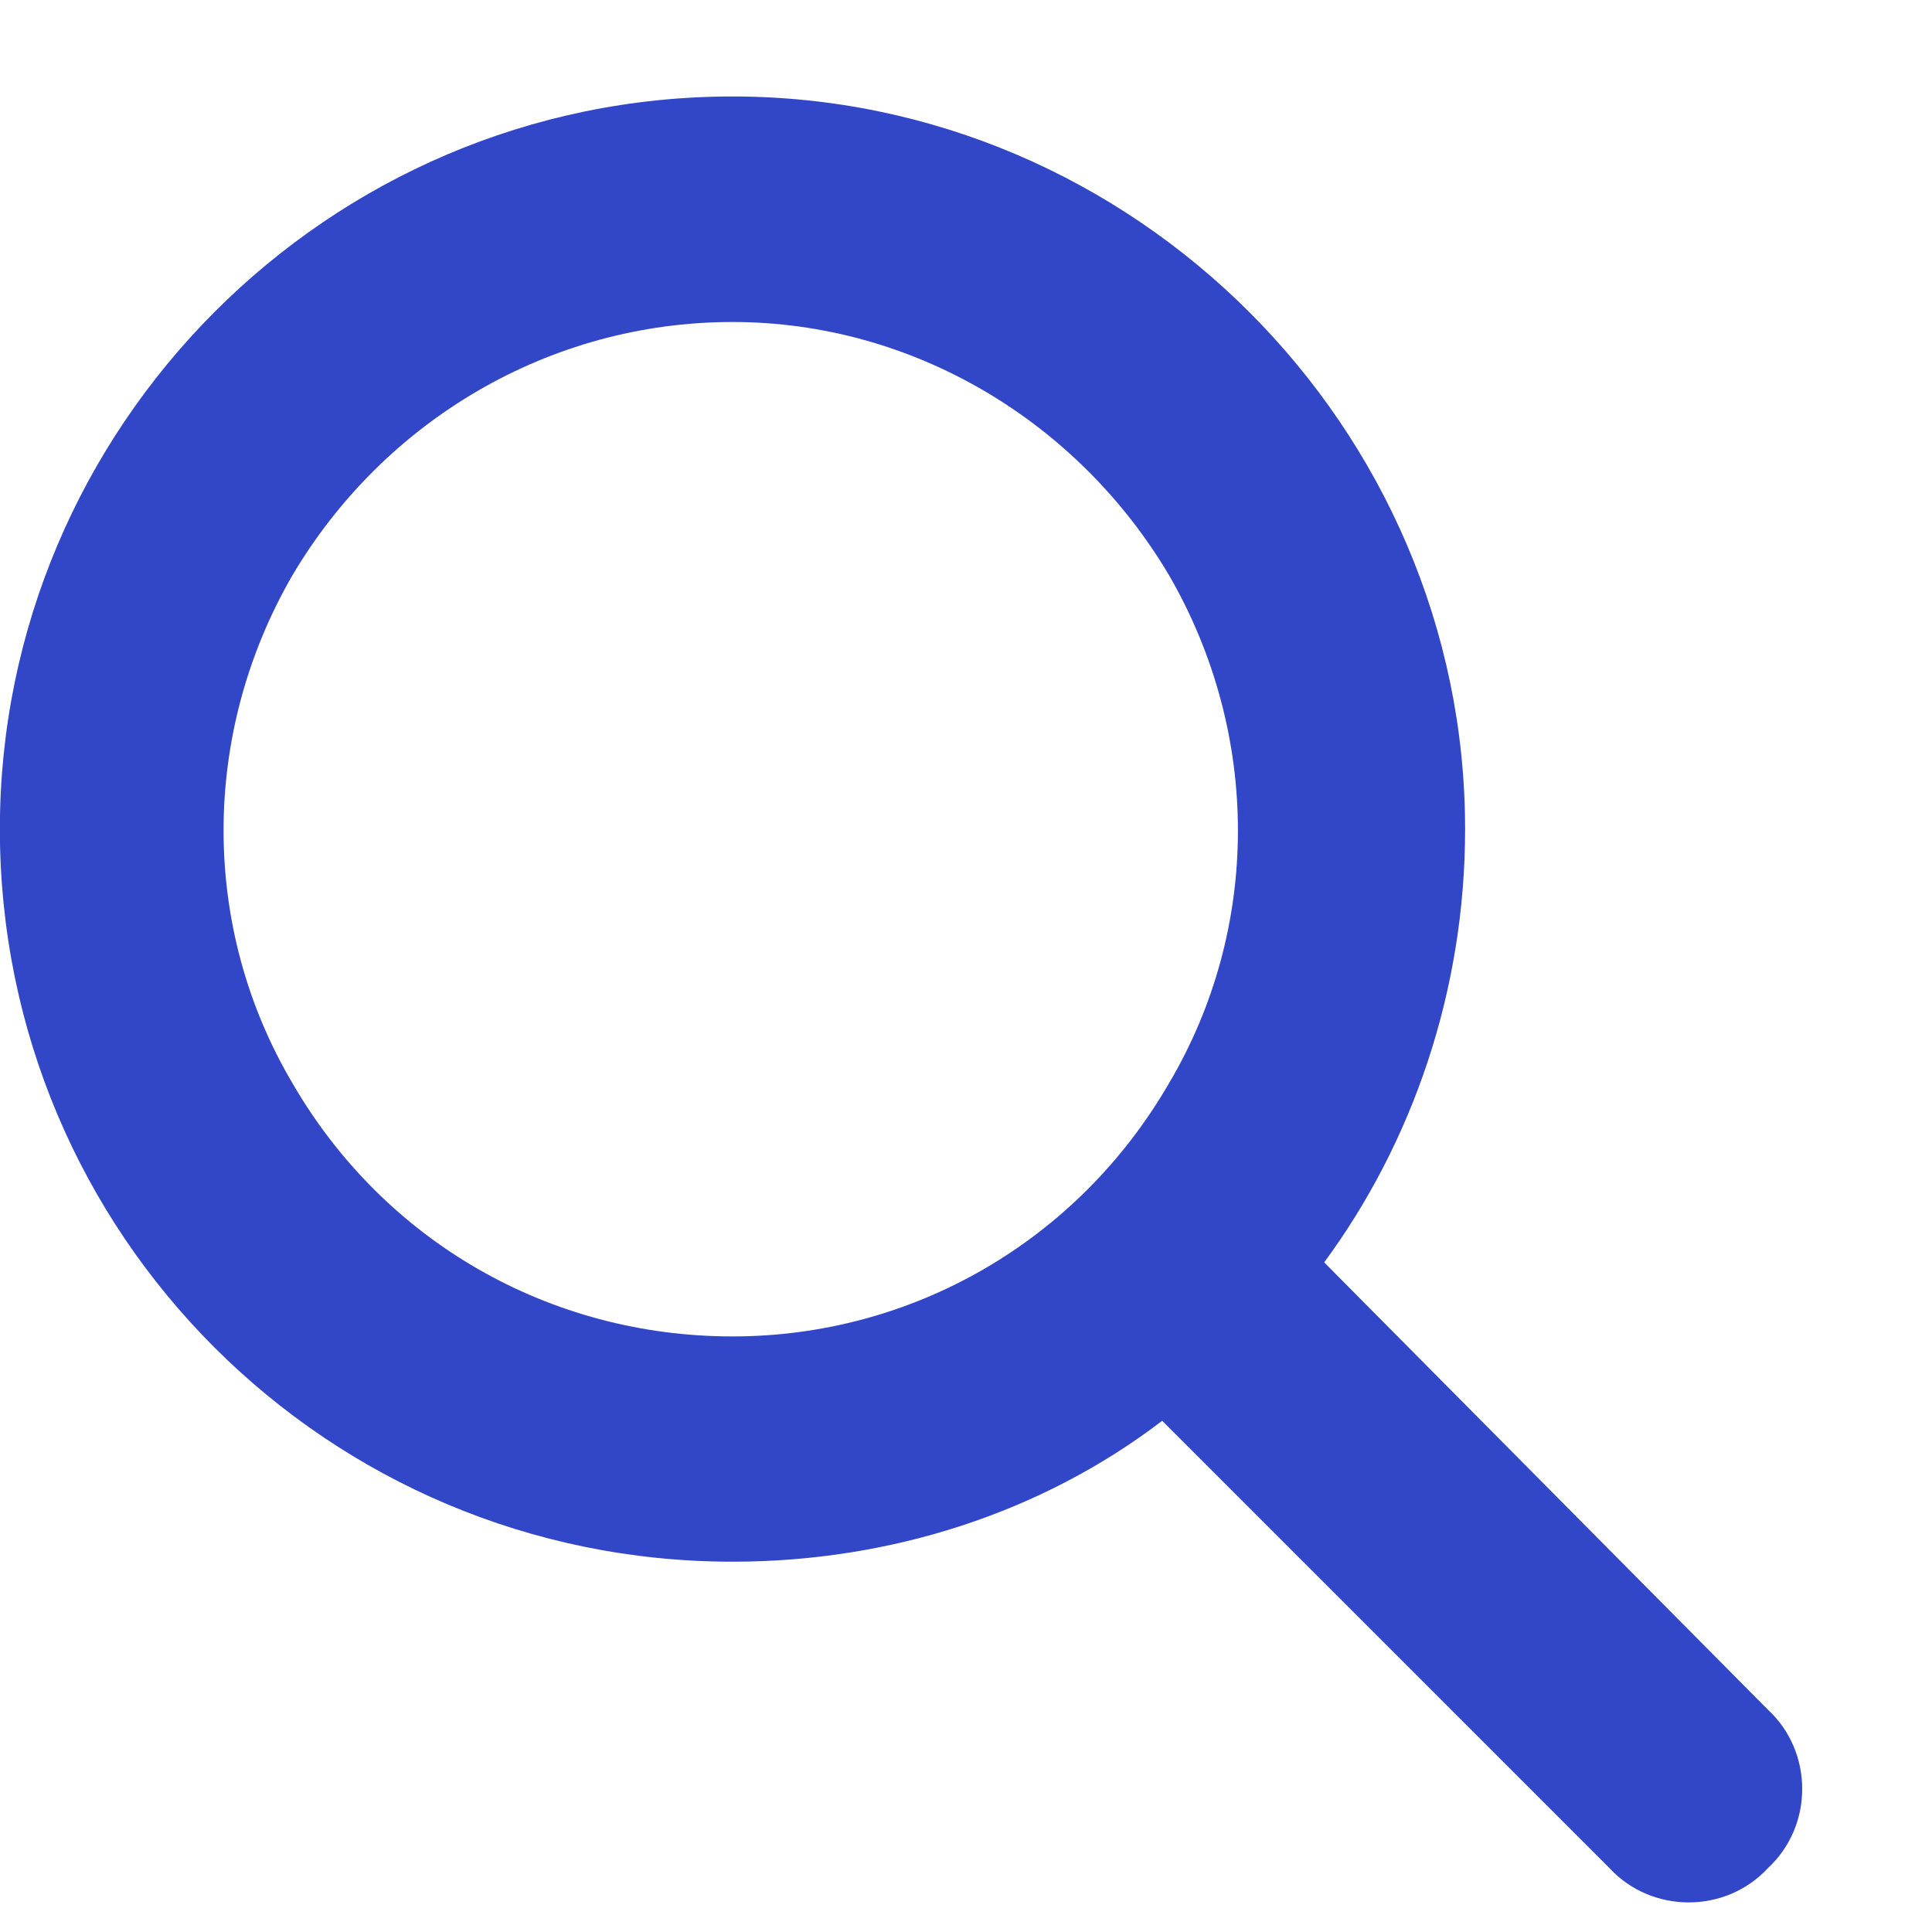
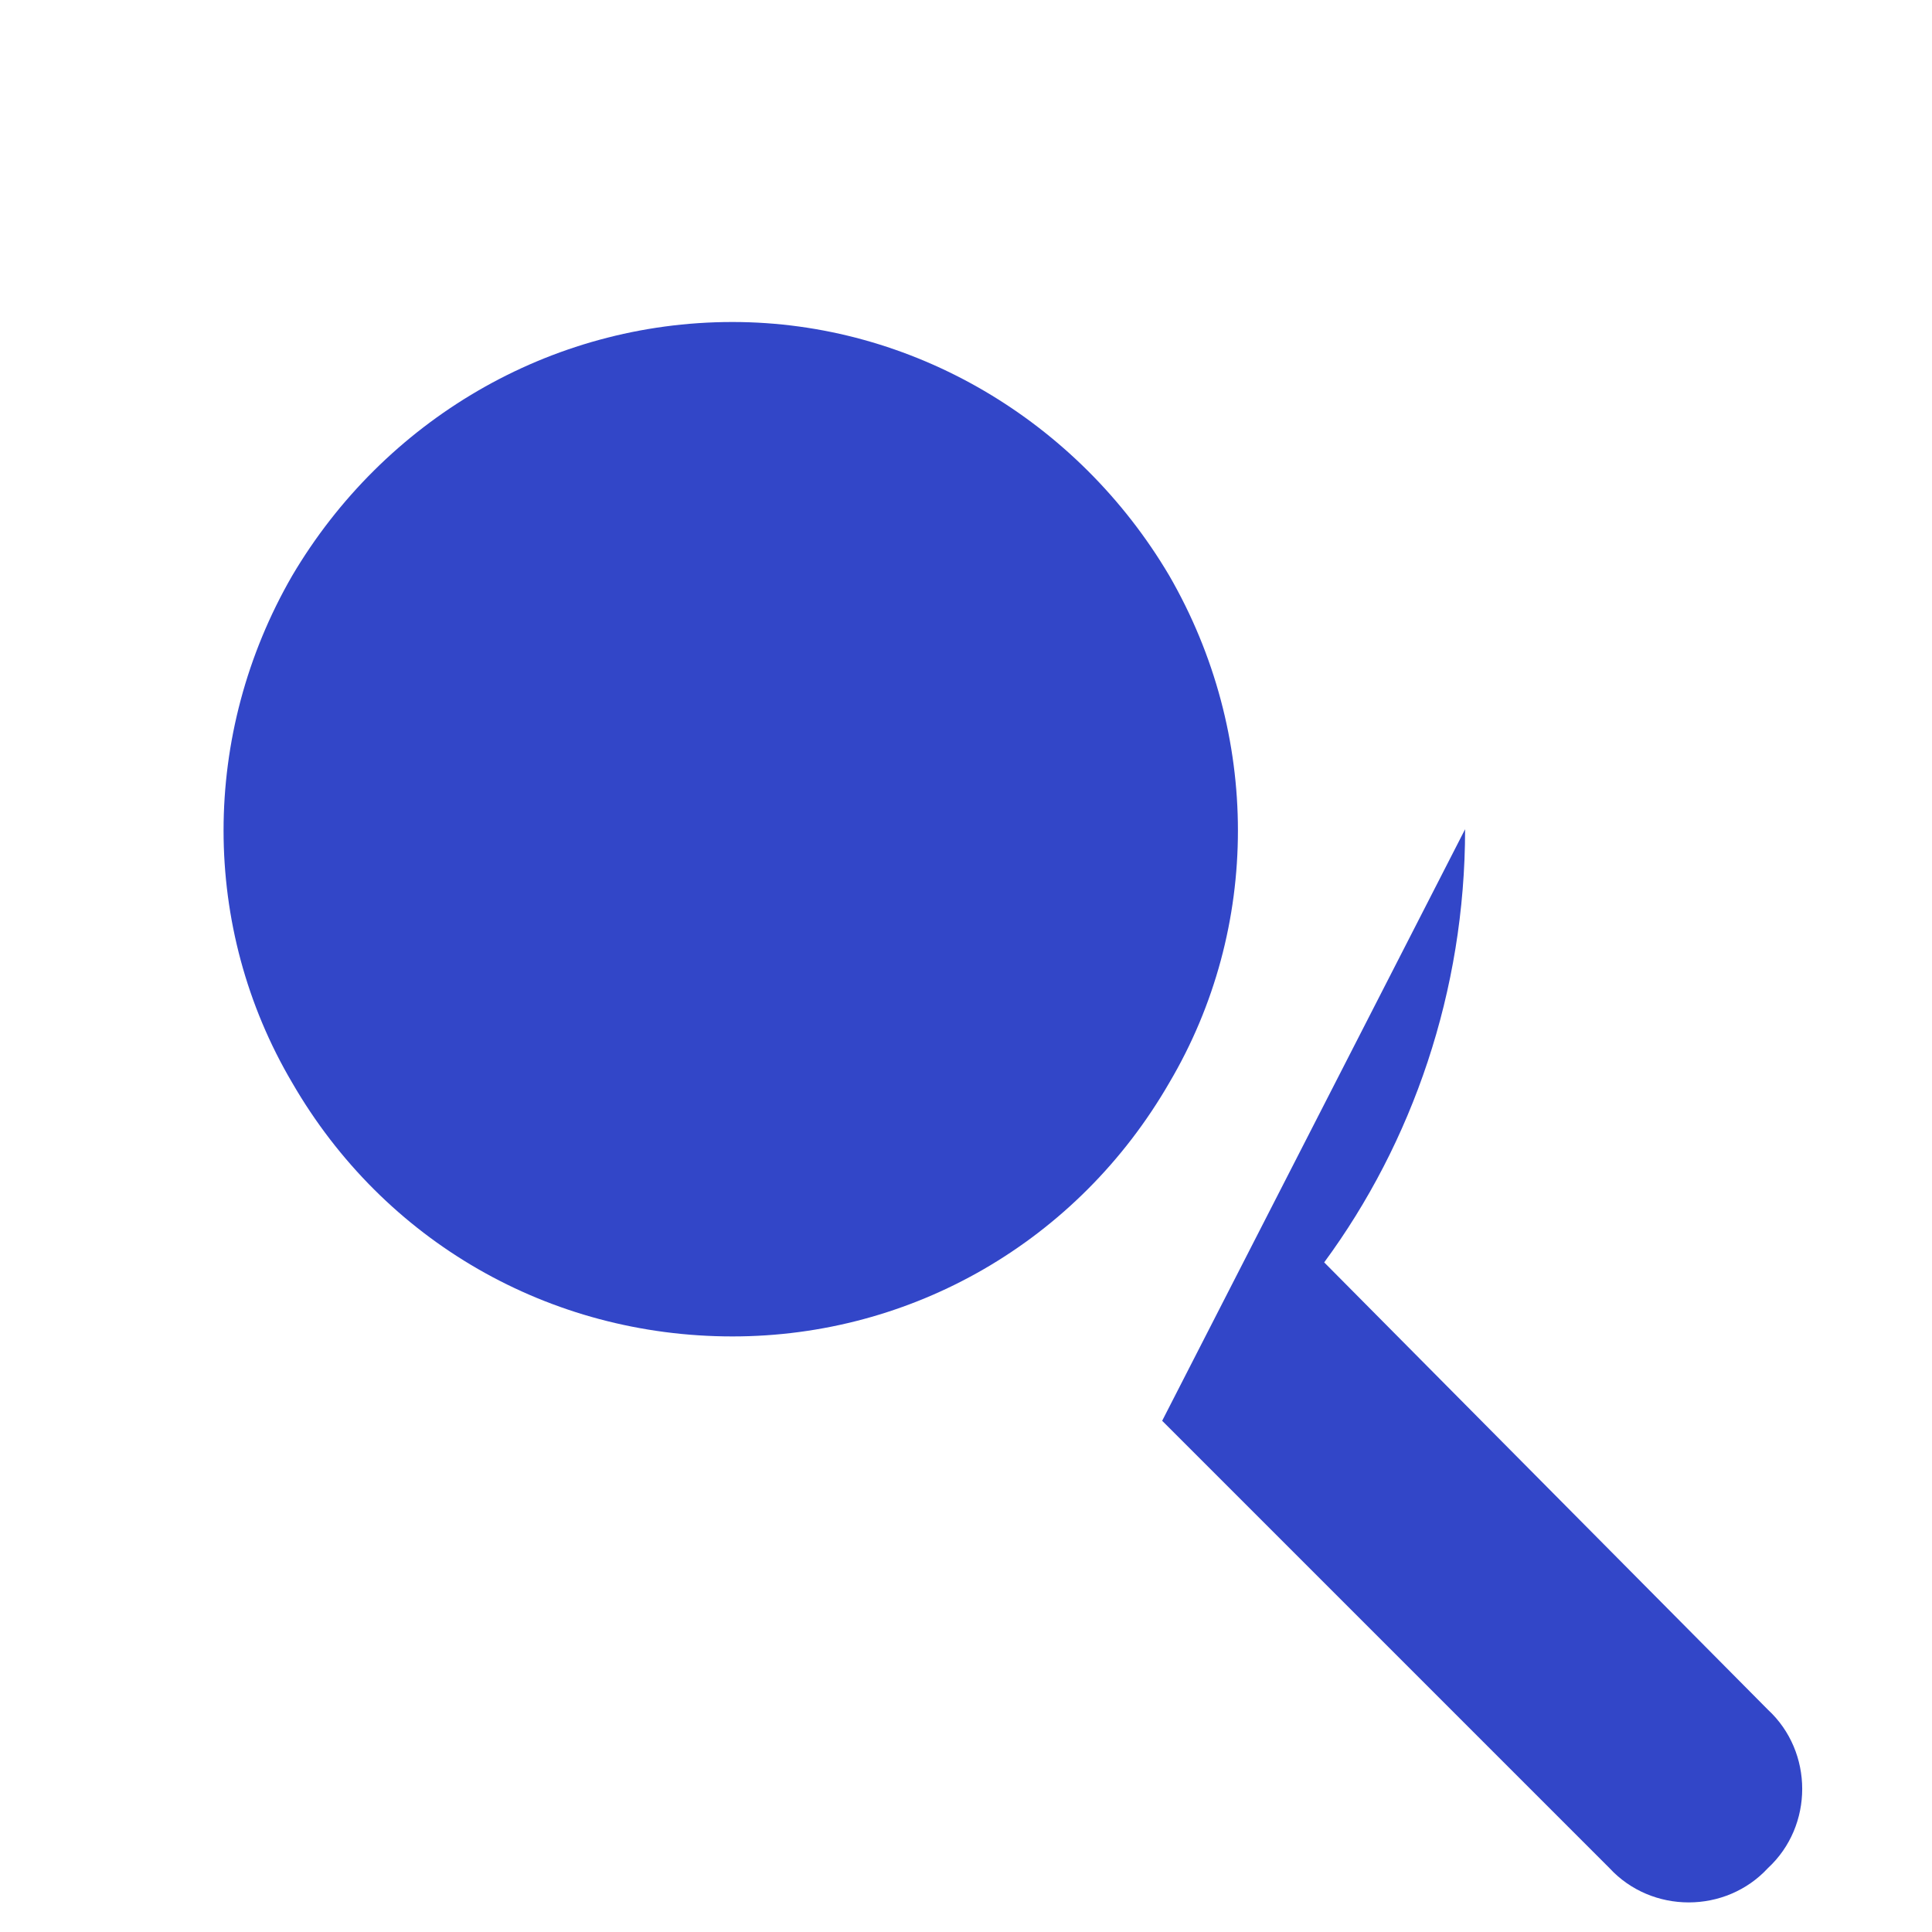
<svg xmlns="http://www.w3.org/2000/svg" fill="none" height="15" viewBox="0 0 15 15" width="15">
-   <path d="m11.375 6.438c0 1.258-.41 2.434-1.094 3.363l3.445 3.473c.355.328.355.902 0 1.23-.328.355-.902.355-1.23 0l-3.473-3.473c-.93.711-2.105 1.094-3.336 1.094-3.145 0-5.688-2.543-5.688-5.688 0-3.117 2.543-5.688 5.688-5.688 3.117 0 5.688 2.57 5.688 5.688zm-5.688 3.938c1.395 0 2.68-.738 3.391-1.969.711-1.203.711-2.707 0-3.938-.711-1.203-1.996-1.969-3.391-1.969-1.422 0-2.707.766-3.418 1.969-.711 1.23-.711 2.734 0 3.938.711 1.23 1.996 1.969 3.418 1.969z" fill="#3246c8" />
+   <path d="m11.375 6.438c0 1.258-.41 2.434-1.094 3.363l3.445 3.473c.355.328.355.902 0 1.23-.328.355-.902.355-1.23 0l-3.473-3.473zm-5.688 3.938c1.395 0 2.68-.738 3.391-1.969.711-1.203.711-2.707 0-3.938-.711-1.203-1.996-1.969-3.391-1.969-1.422 0-2.707.766-3.418 1.969-.711 1.23-.711 2.734 0 3.938.711 1.23 1.996 1.969 3.418 1.969z" fill="#3246c8" />
</svg>